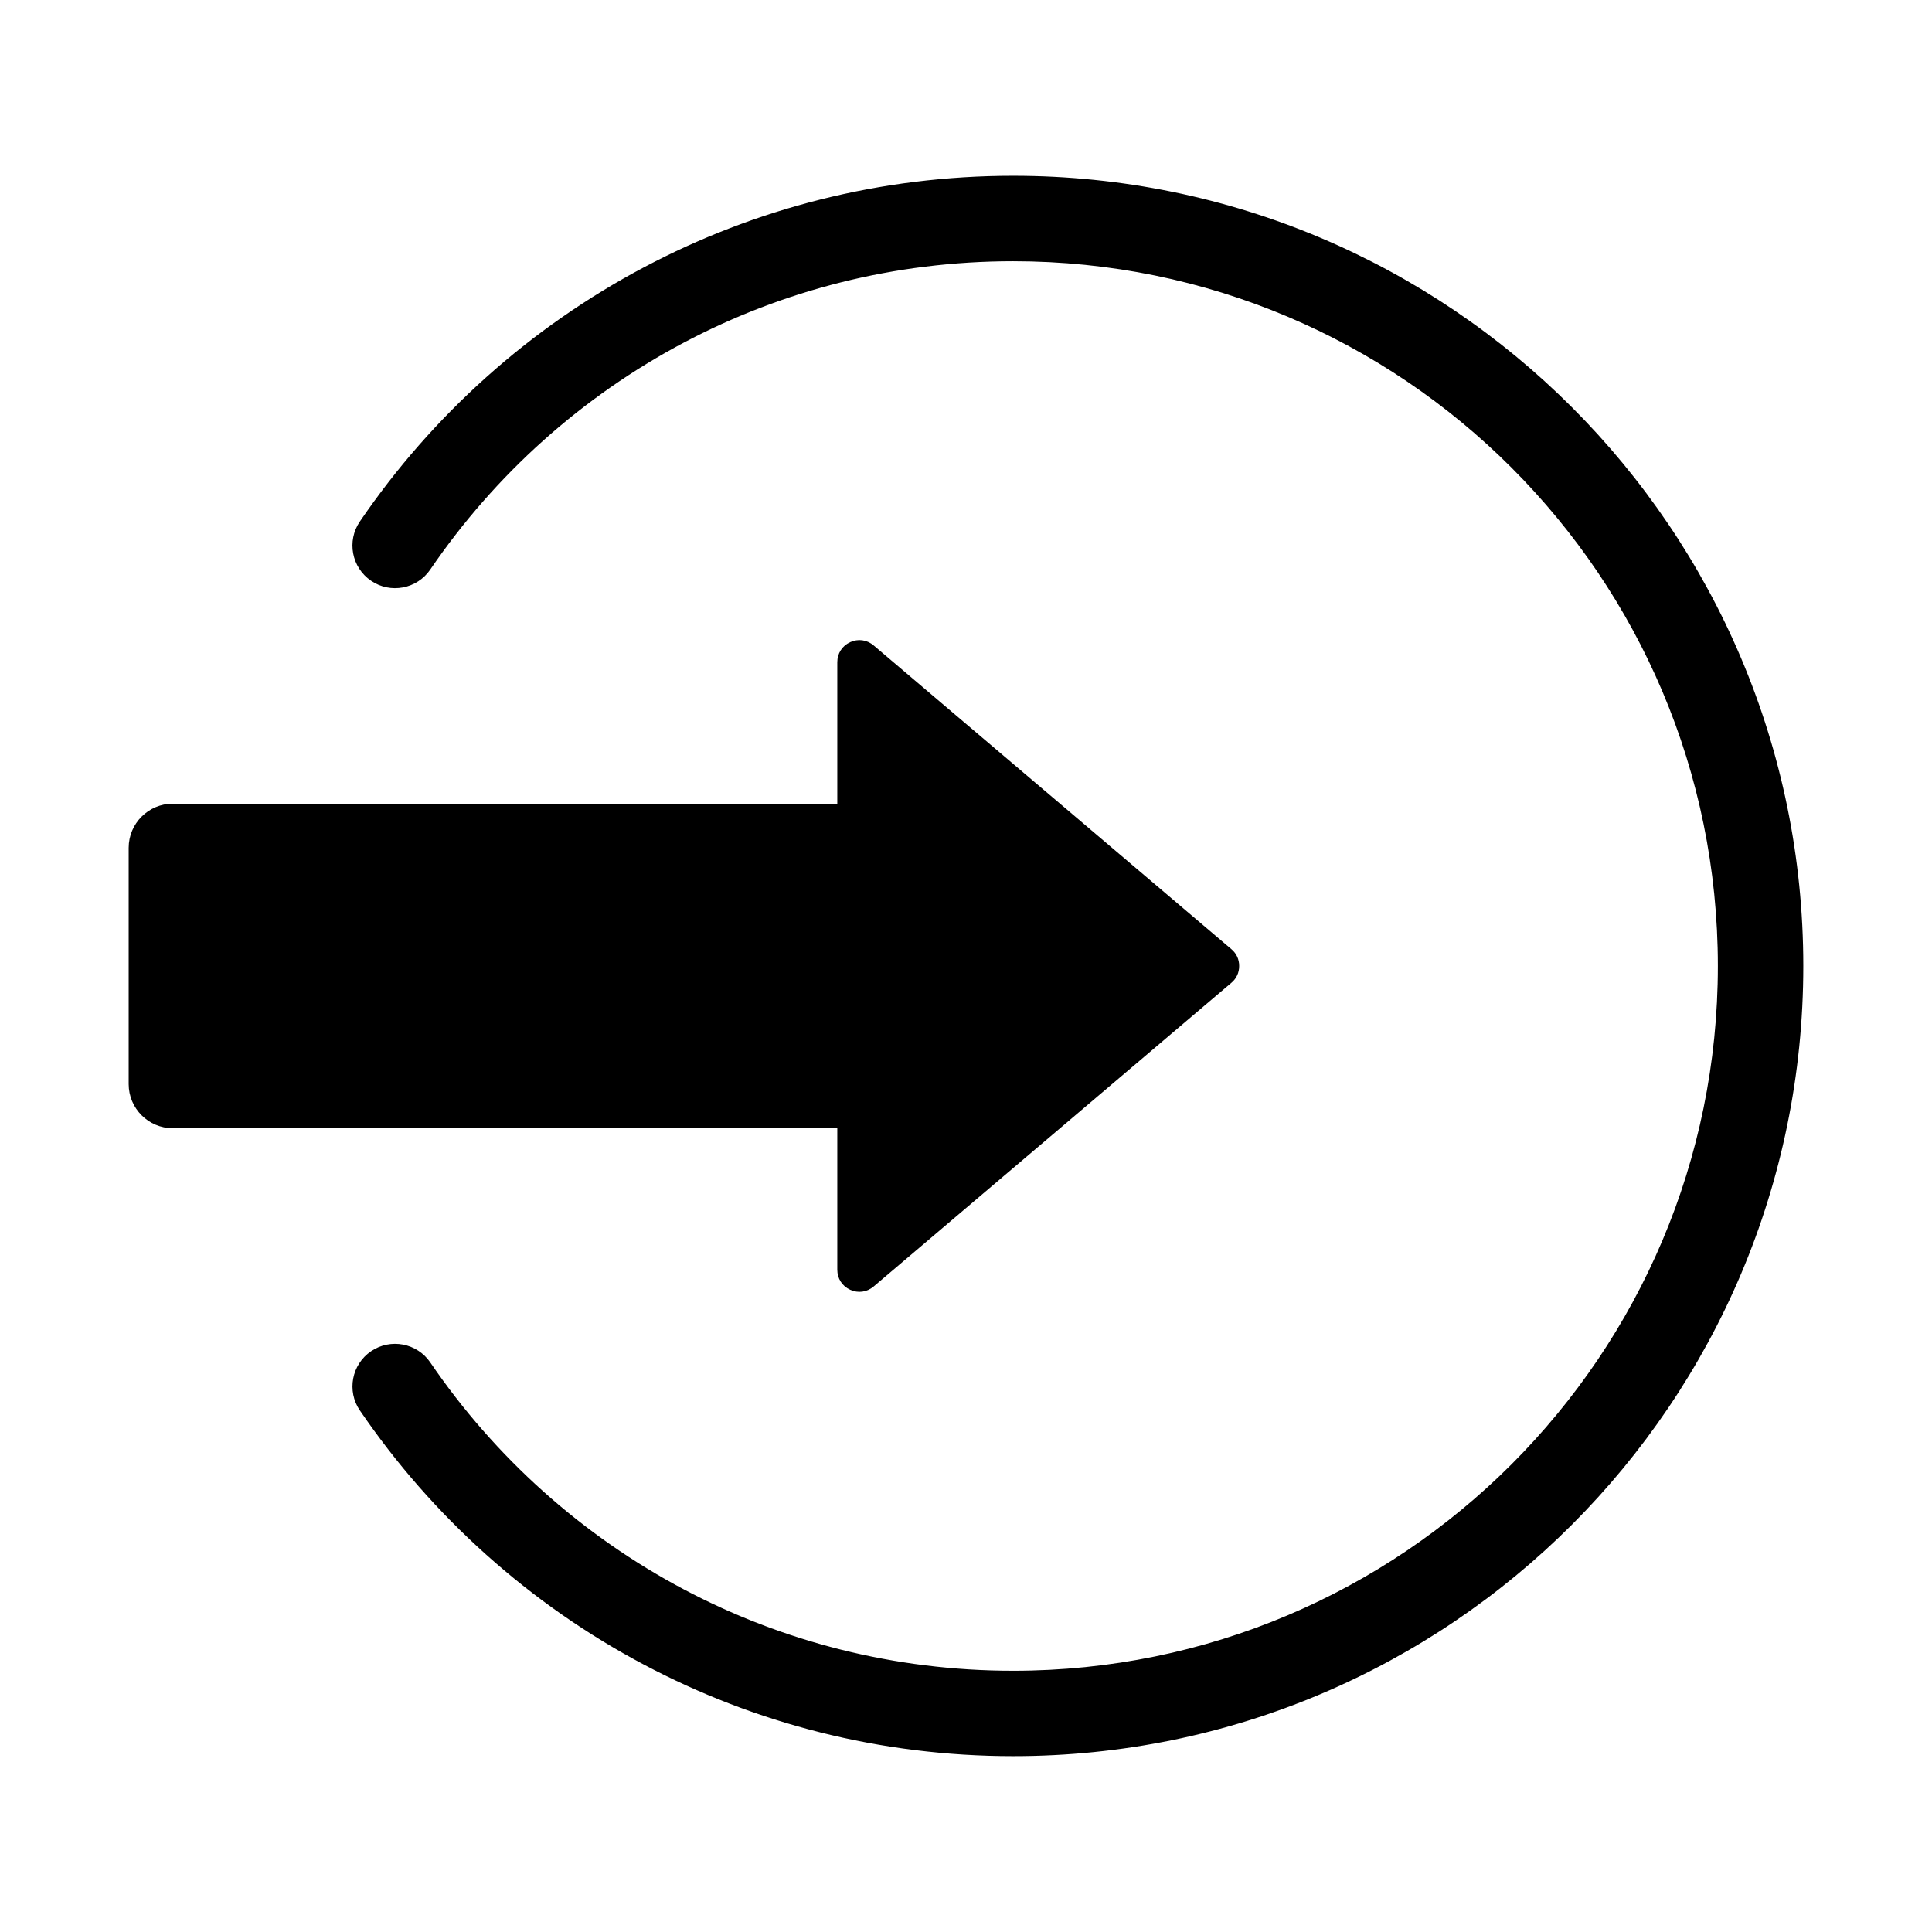
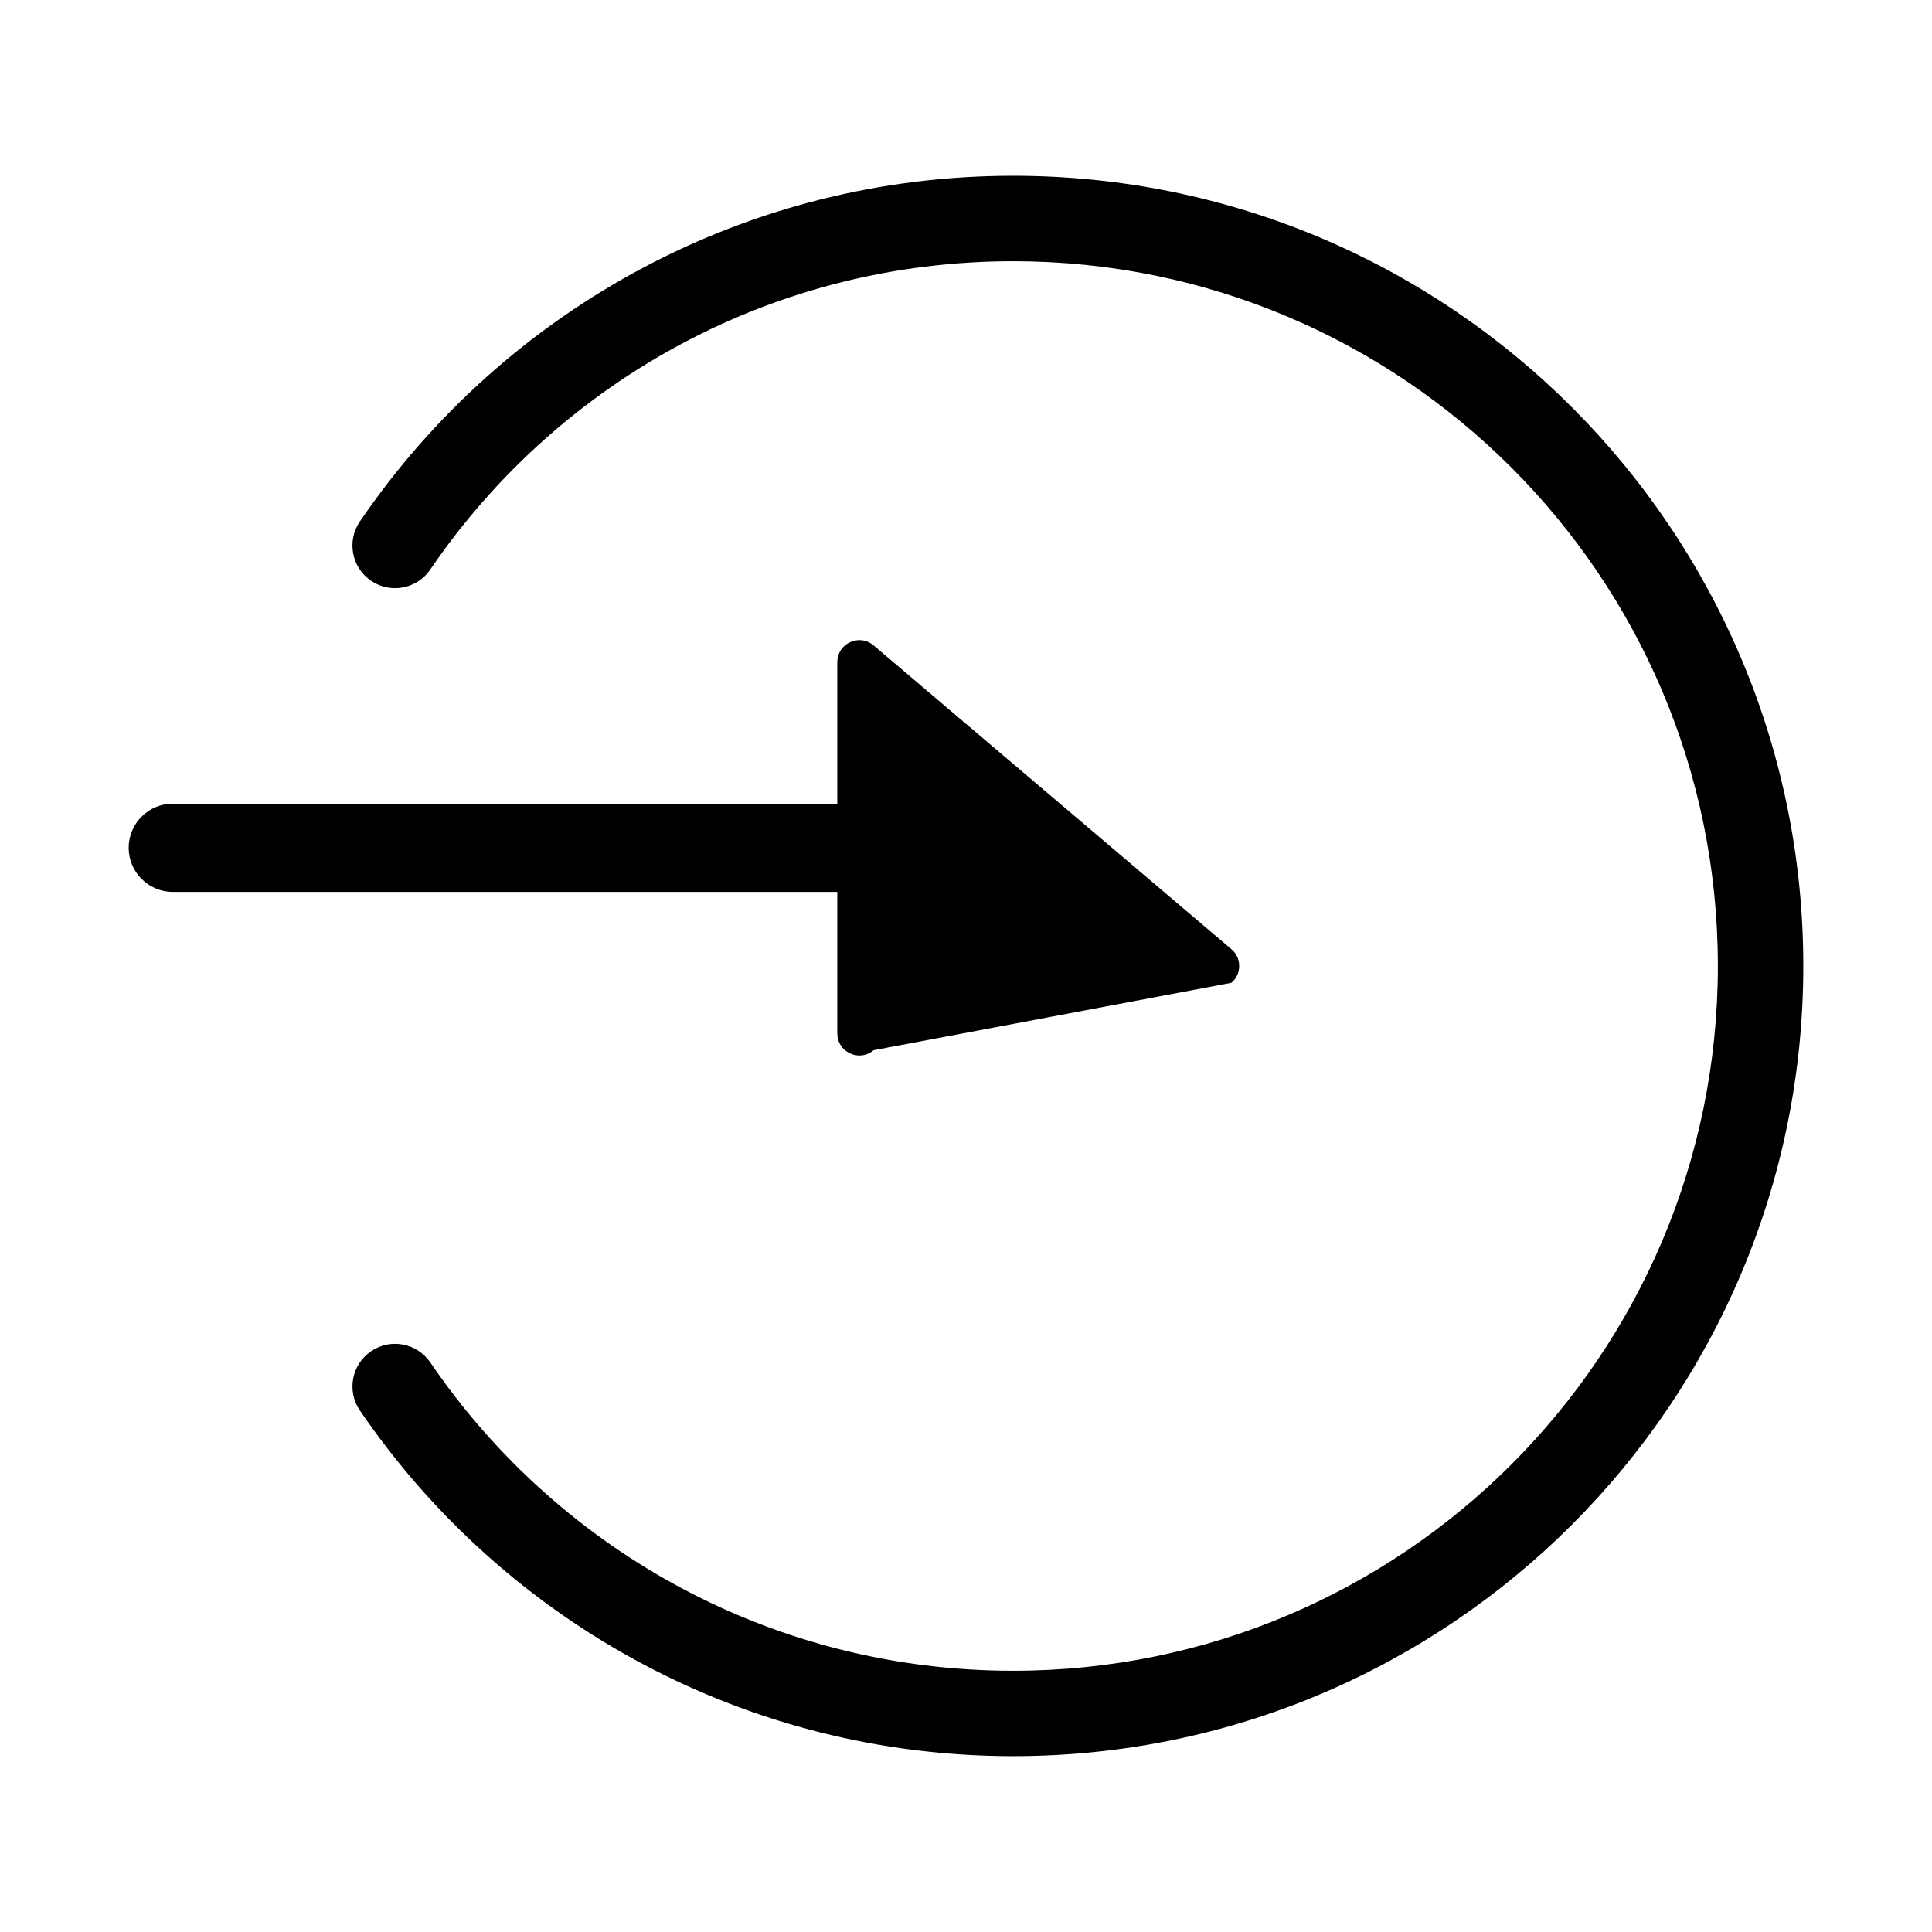
<svg xmlns="http://www.w3.org/2000/svg" fill="#000000" width="800px" height="800px" version="1.1" viewBox="144 144 512 512">
-   <path d="m239.37 517.79c-3.516-5.152-2.188-12.18 2.961-15.695 5.152-3.516 12.18-2.188 15.695 2.961 17.129 25.133 40.223 45.867 67.223 60.156 26.008 13.762 55.691 21.555 87.234 21.555 51.578 0 98.27-20.902 132.07-54.699s54.699-80.488 54.699-132.07-20.902-98.27-54.699-132.07-80.488-54.699-132.07-54.699c-31.539 0-61.23 7.793-87.234 21.555-27.008 14.289-50.094 35.023-67.227 60.156-3.516 5.152-10.543 6.481-15.695 2.961-5.152-3.516-6.481-10.543-2.961-15.695 19.18-28.145 45.066-51.379 75.363-67.41 29.211-15.457 62.477-24.211 97.762-24.211 57.824 0 110.18 23.438 148.07 61.332 37.895 37.898 61.332 90.254 61.332 148.08s-23.438 110.18-61.332 148.07c-37.895 37.895-90.25 61.332-148.07 61.332-35.277 0-68.551-8.754-97.762-24.211-30.293-16.027-56.176-39.262-75.359-67.406zm230.96-113.34c1.355-1.148 2.062-2.684 2.062-4.457 0-1.777-0.707-3.305-2.062-4.457l-94.809-80.496c-1.777-1.512-4.125-1.828-6.238-0.852-2.113 0.98-3.391 2.977-3.391 5.305v37.492h-176.1c-6.438 0-11.691 5.254-11.691 11.691v62.625c0 6.438 5.254 11.691 11.691 11.691h176.1v37.492c0 2.332 1.273 4.328 3.391 5.305 2.113 0.98 4.461 0.66 6.238-0.852z" fill-rule="evenodd" />
+   <path d="m239.37 517.79c-3.516-5.152-2.188-12.18 2.961-15.695 5.152-3.516 12.18-2.188 15.695 2.961 17.129 25.133 40.223 45.867 67.223 60.156 26.008 13.762 55.691 21.555 87.234 21.555 51.578 0 98.27-20.902 132.07-54.699s54.699-80.488 54.699-132.07-20.902-98.27-54.699-132.07-80.488-54.699-132.07-54.699c-31.539 0-61.23 7.793-87.234 21.555-27.008 14.289-50.094 35.023-67.227 60.156-3.516 5.152-10.543 6.481-15.695 2.961-5.152-3.516-6.481-10.543-2.961-15.695 19.18-28.145 45.066-51.379 75.363-67.41 29.211-15.457 62.477-24.211 97.762-24.211 57.824 0 110.18 23.438 148.07 61.332 37.895 37.898 61.332 90.254 61.332 148.08s-23.438 110.18-61.332 148.07c-37.895 37.895-90.25 61.332-148.07 61.332-35.277 0-68.551-8.754-97.762-24.211-30.293-16.027-56.176-39.262-75.359-67.406zm230.96-113.34c1.355-1.148 2.062-2.684 2.062-4.457 0-1.777-0.707-3.305-2.062-4.457l-94.809-80.496c-1.777-1.512-4.125-1.828-6.238-0.852-2.113 0.98-3.391 2.977-3.391 5.305v37.492h-176.1c-6.438 0-11.691 5.254-11.691 11.691c0 6.438 5.254 11.691 11.691 11.691h176.1v37.492c0 2.332 1.273 4.328 3.391 5.305 2.113 0.98 4.461 0.66 6.238-0.852z" fill-rule="evenodd" />
</svg>